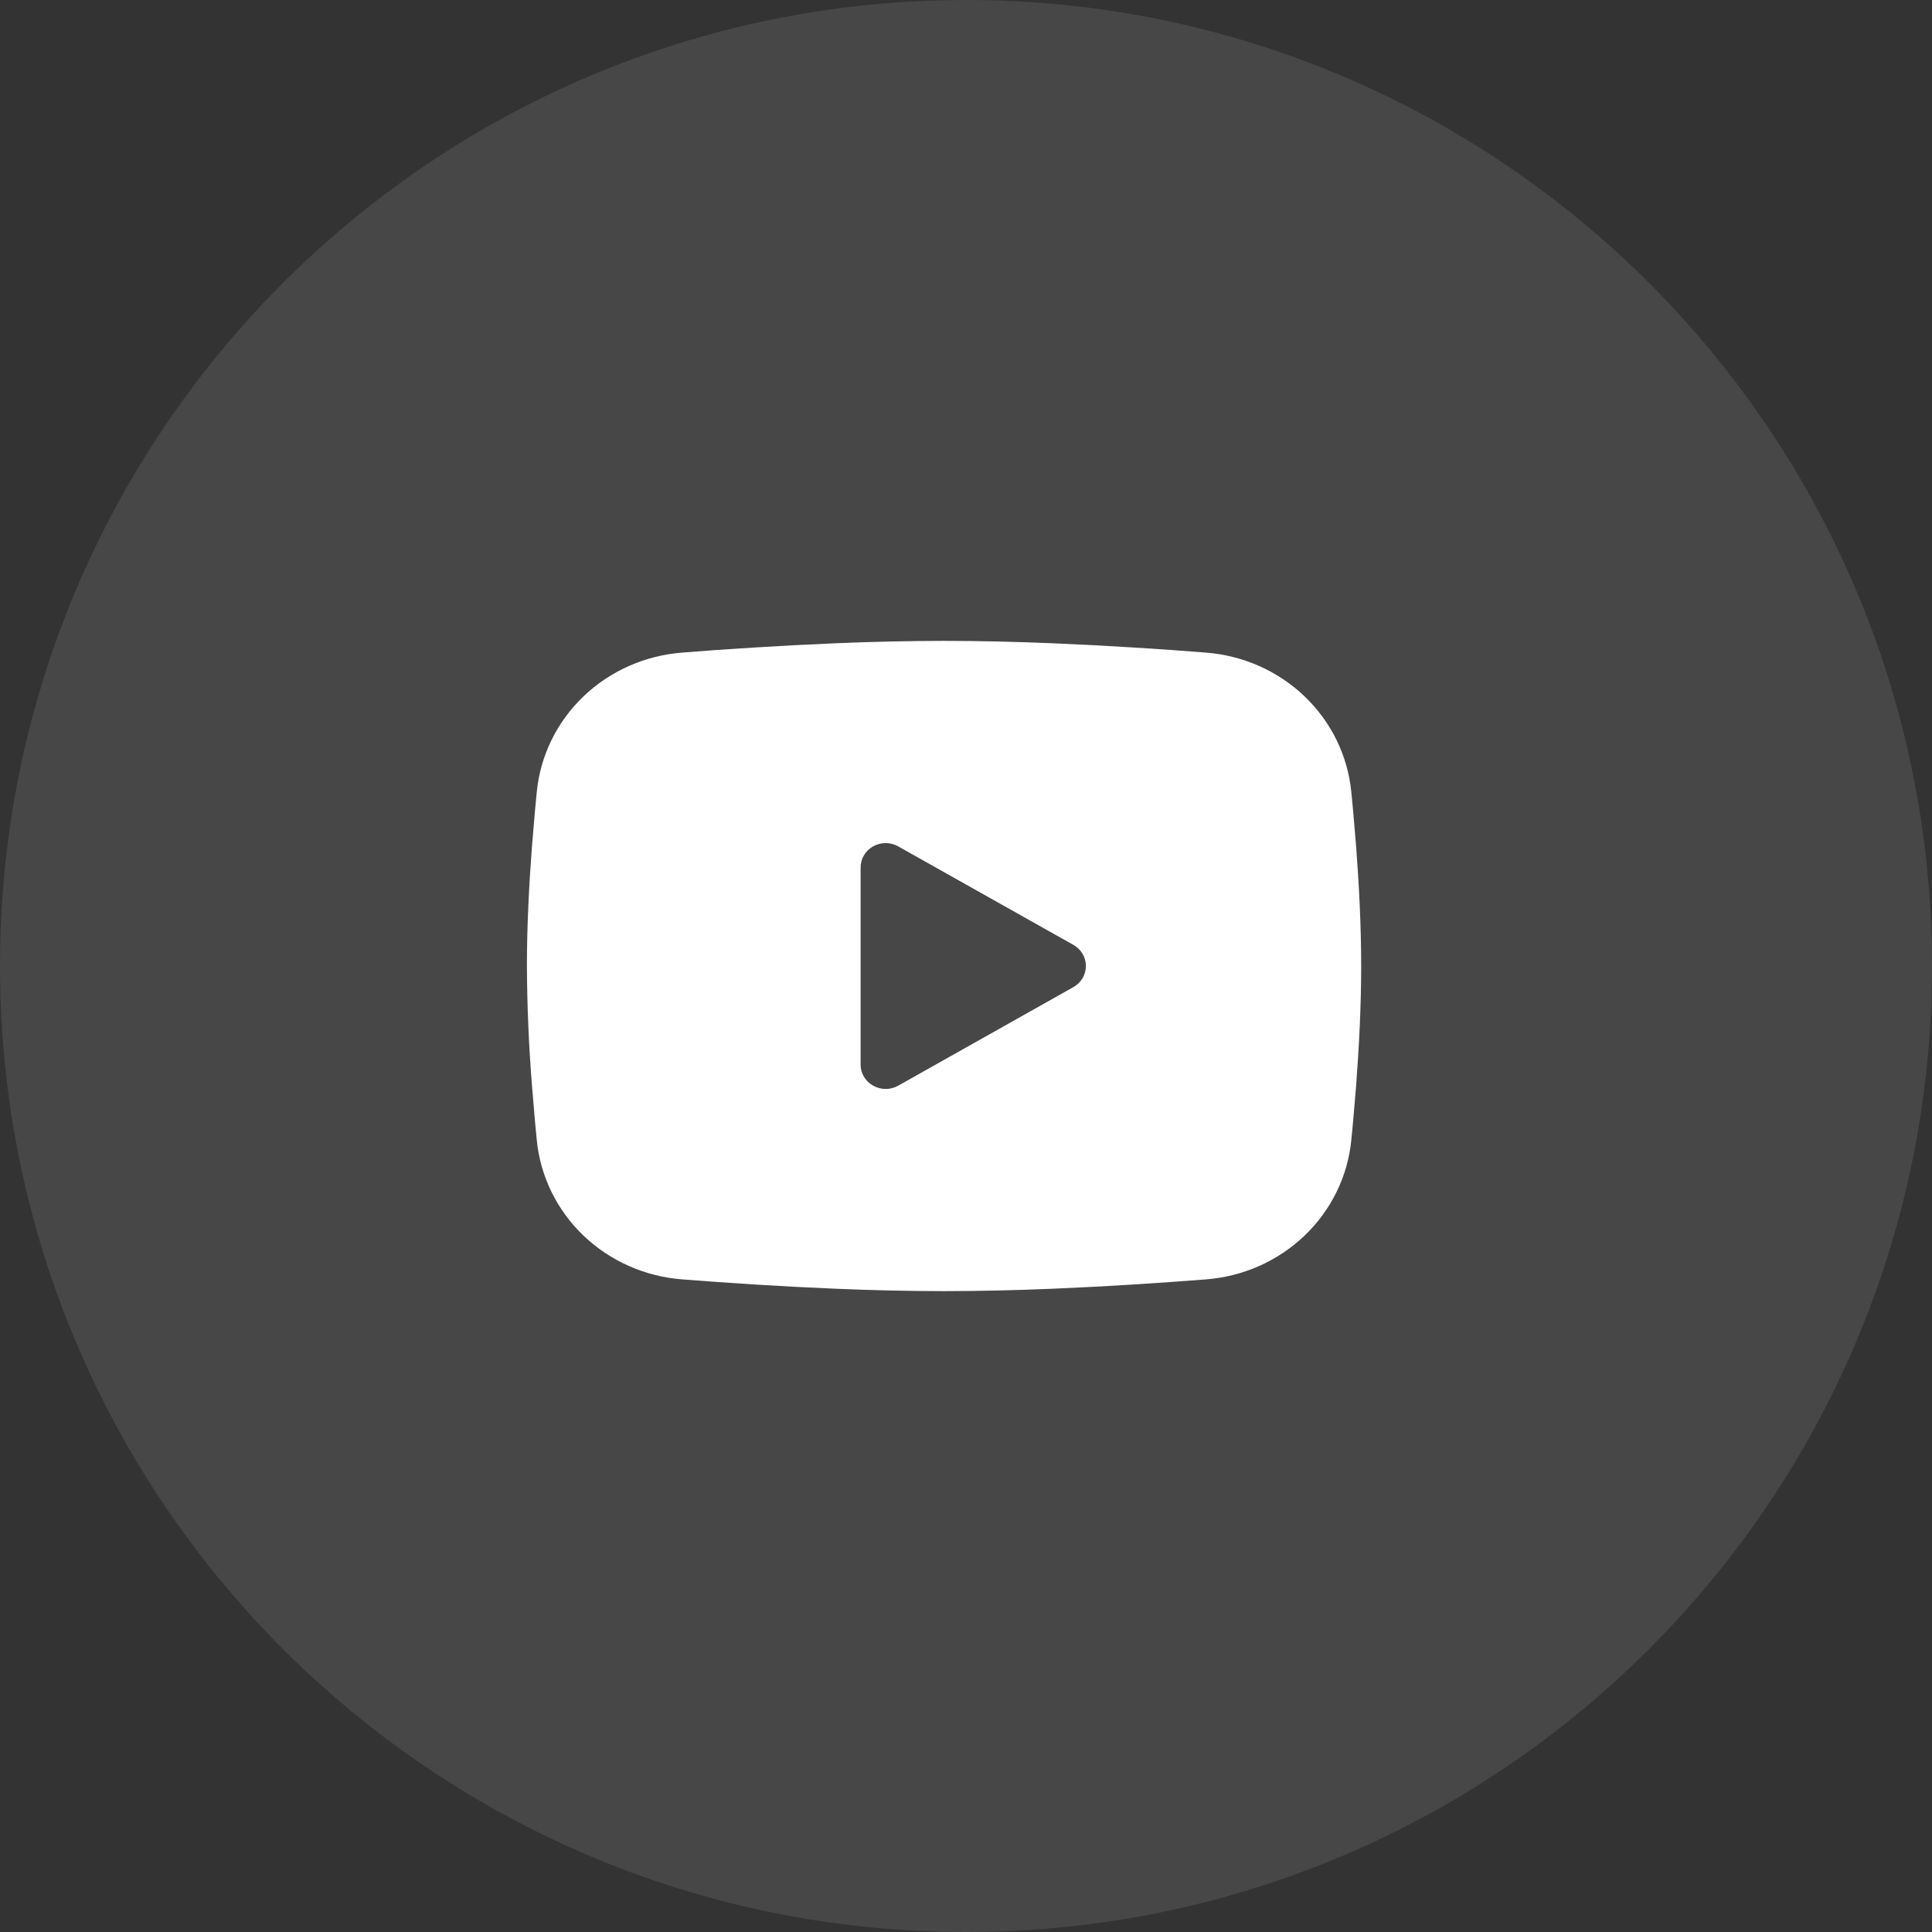
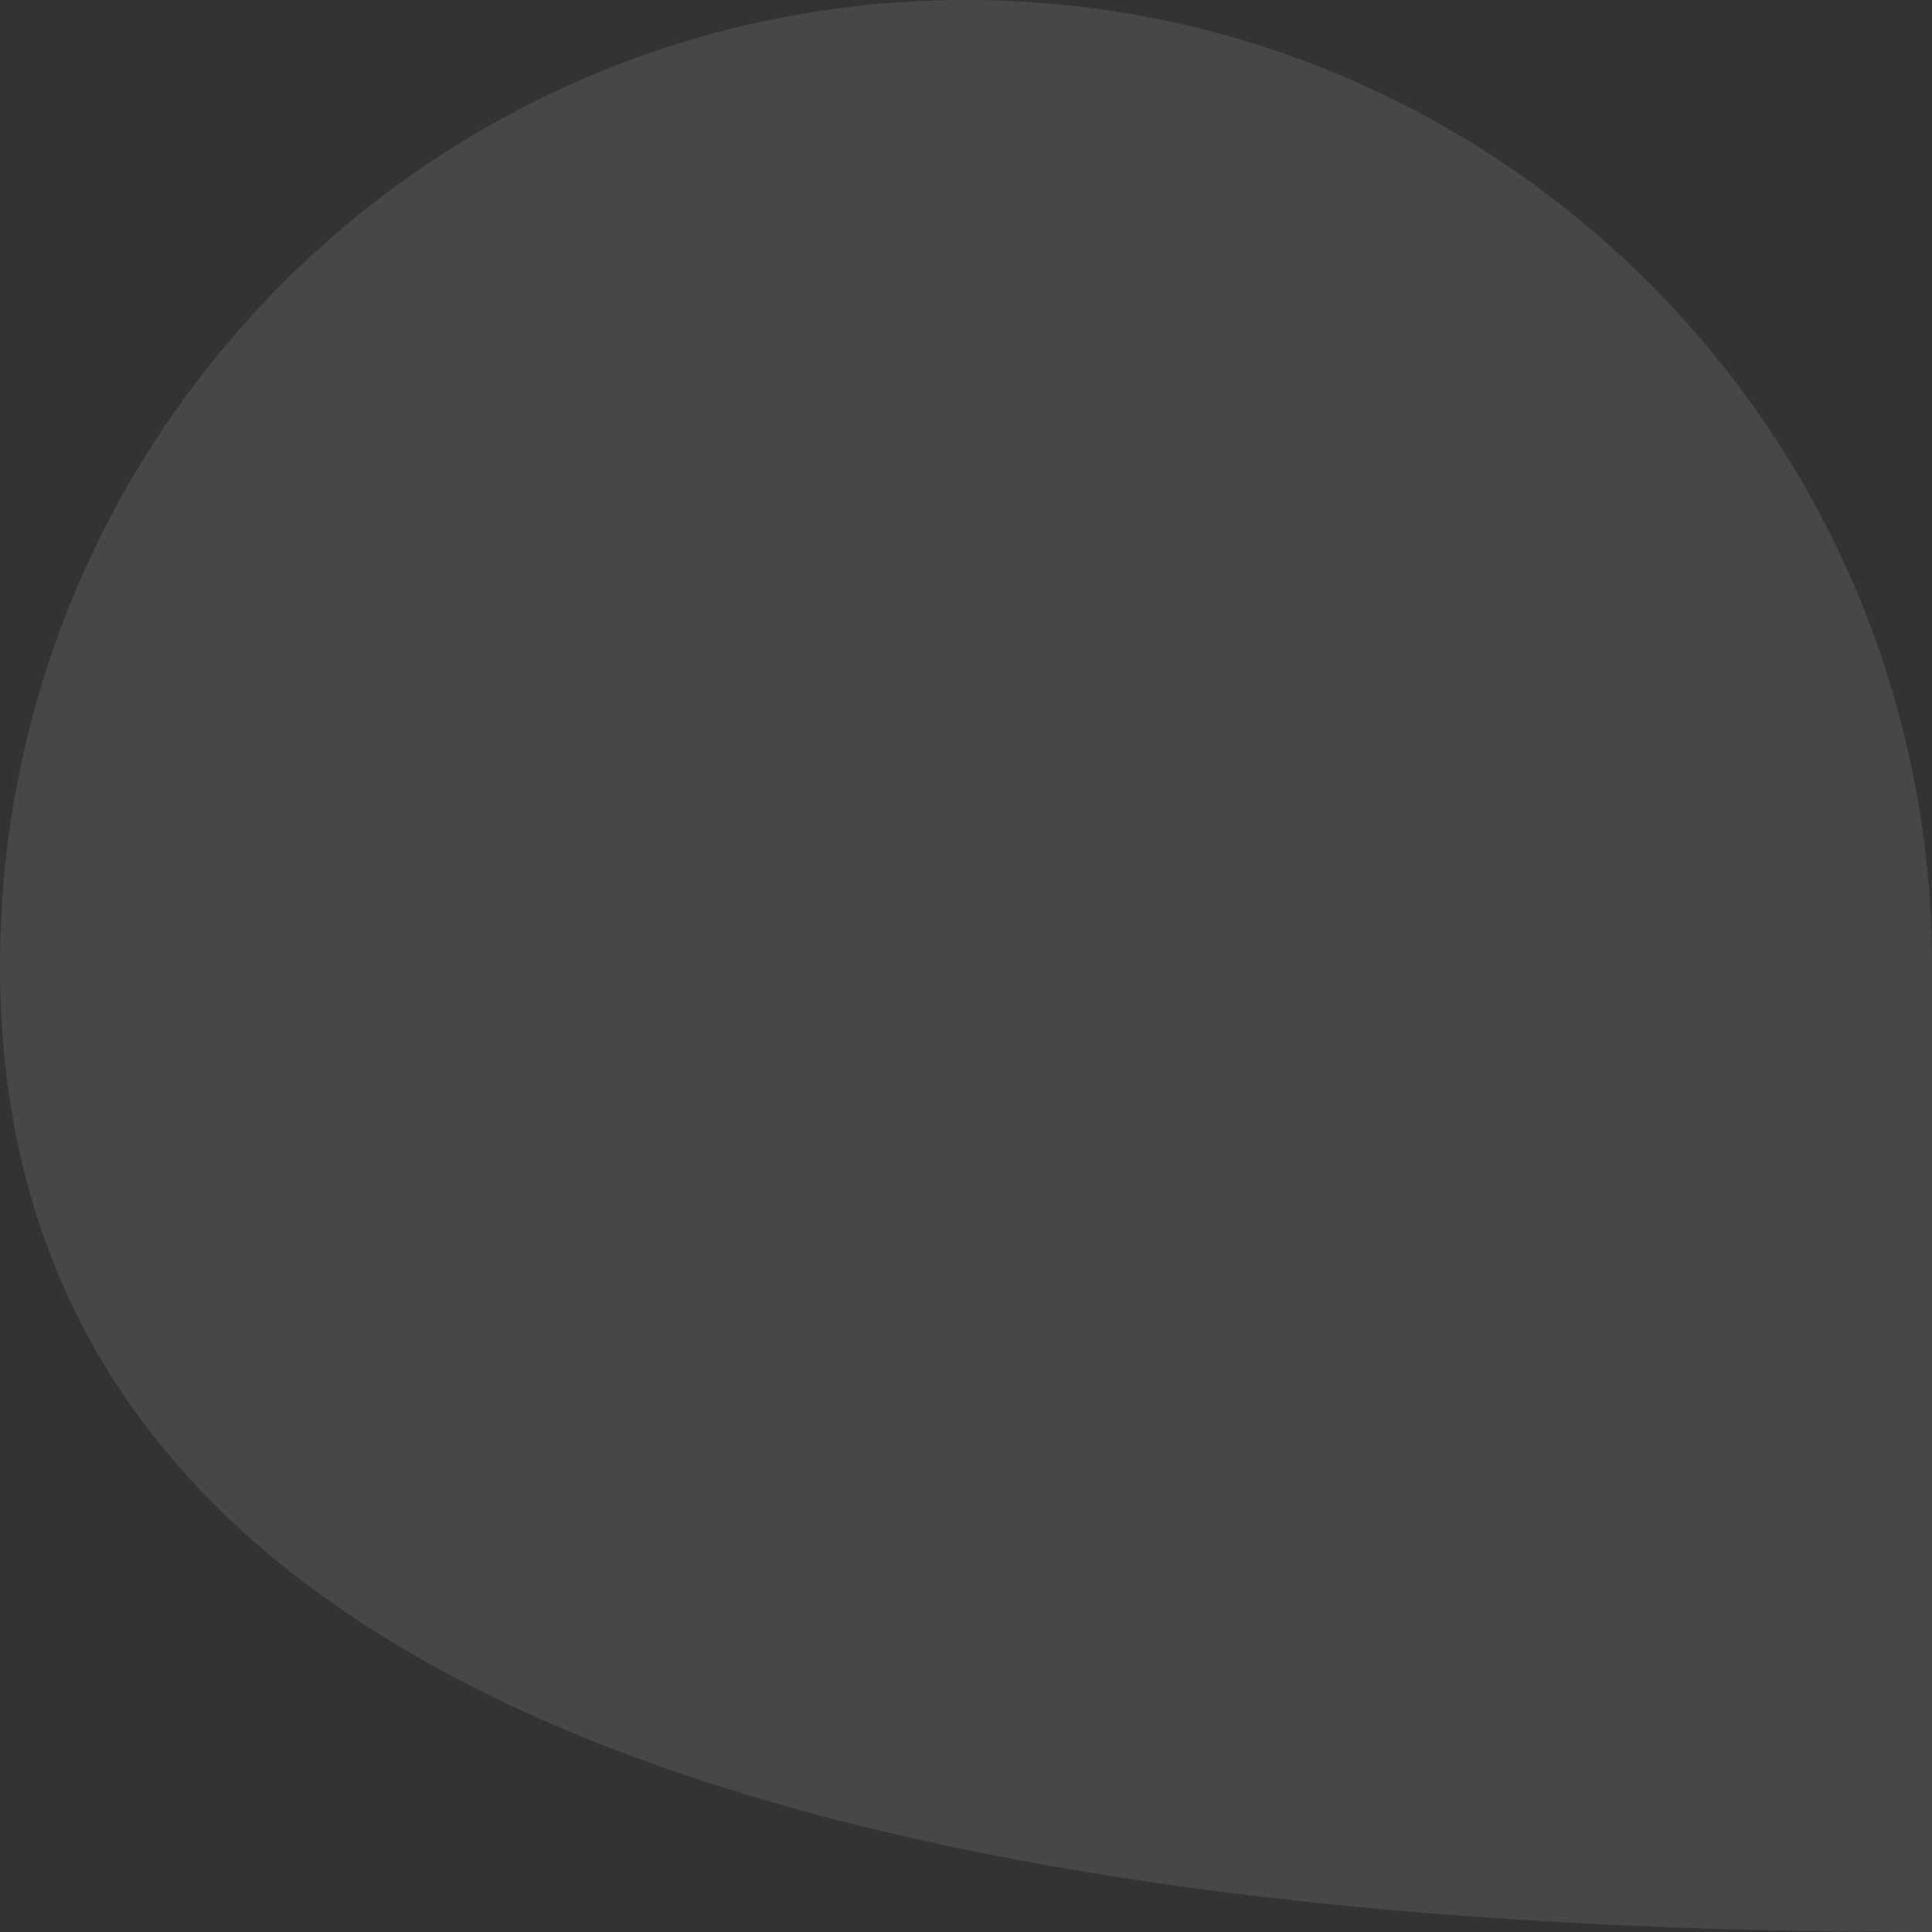
<svg xmlns="http://www.w3.org/2000/svg" fill="none" height="100%" overflow="visible" preserveAspectRatio="none" style="display: block;" viewBox="0 0 66 66" width="100%">
  <rect x="0" y="0" width="66" height="66" fill="#333333" stroke="none" />
  <g id="Frame 1171273795">
-     <path d="M0 33C0 14.775 14.775 0 33 0V0C51.225 0 66 14.775 66 33V33C66 51.225 51.225 66 33 66V66C14.775 66 0 51.225 0 33V33Z" fill="white" fill-opacity="0.1" />
-     <path clip-rule="evenodd" d="M32.25 21.893C33.468 21.893 34.718 21.924 35.929 21.974L37.36 22.041L38.73 22.12L40.012 22.204L41.183 22.293C42.455 22.387 43.651 22.916 44.562 23.785C45.473 24.654 46.039 25.809 46.162 27.046L46.219 27.636L46.326 28.899C46.426 30.208 46.5 31.635 46.5 33C46.5 34.365 46.426 35.792 46.326 37.101L46.219 38.364L46.162 38.955C46.039 40.191 45.472 41.346 44.561 42.215C43.65 43.085 42.453 43.613 41.182 43.707L40.013 43.794L38.731 43.88L37.36 43.959L35.929 44.026C34.704 44.078 33.477 44.105 32.25 44.107C31.023 44.105 29.796 44.078 28.571 44.026L27.14 43.959L25.77 43.88L24.488 43.794L23.317 43.707C22.045 43.612 20.849 43.084 19.938 42.215C19.027 41.346 18.46 40.191 18.338 38.955L18.281 38.364L18.174 37.101C18.065 35.737 18.007 34.369 18 33C18 31.635 18.074 30.208 18.174 28.899L18.281 27.636L18.338 27.046C18.46 25.809 19.027 24.655 19.938 23.785C20.848 22.916 22.044 22.388 23.315 22.293L24.485 22.204L25.768 22.12L27.139 22.041L28.569 21.974C29.795 21.922 31.023 21.895 32.25 21.893ZM29.4 29.633V36.367C29.4 37.008 30.113 37.408 30.683 37.089L36.667 33.722C36.798 33.649 36.906 33.544 36.981 33.417C37.056 33.29 37.096 33.146 37.096 33C37.096 32.854 37.056 32.71 36.981 32.583C36.906 32.456 36.798 32.351 36.667 32.278L30.683 28.913C30.552 28.84 30.405 28.801 30.255 28.801C30.105 28.801 29.957 28.84 29.827 28.913C29.697 28.986 29.589 29.091 29.514 29.218C29.439 29.345 29.4 29.488 29.4 29.635V29.633Z" fill="white" fill-rule="evenodd" id="Vector" />
+     <path d="M0 33C0 14.775 14.775 0 33 0V0C51.225 0 66 14.775 66 33V33V66C14.775 66 0 51.225 0 33V33Z" fill="white" fill-opacity="0.1" />
  </g>
</svg>